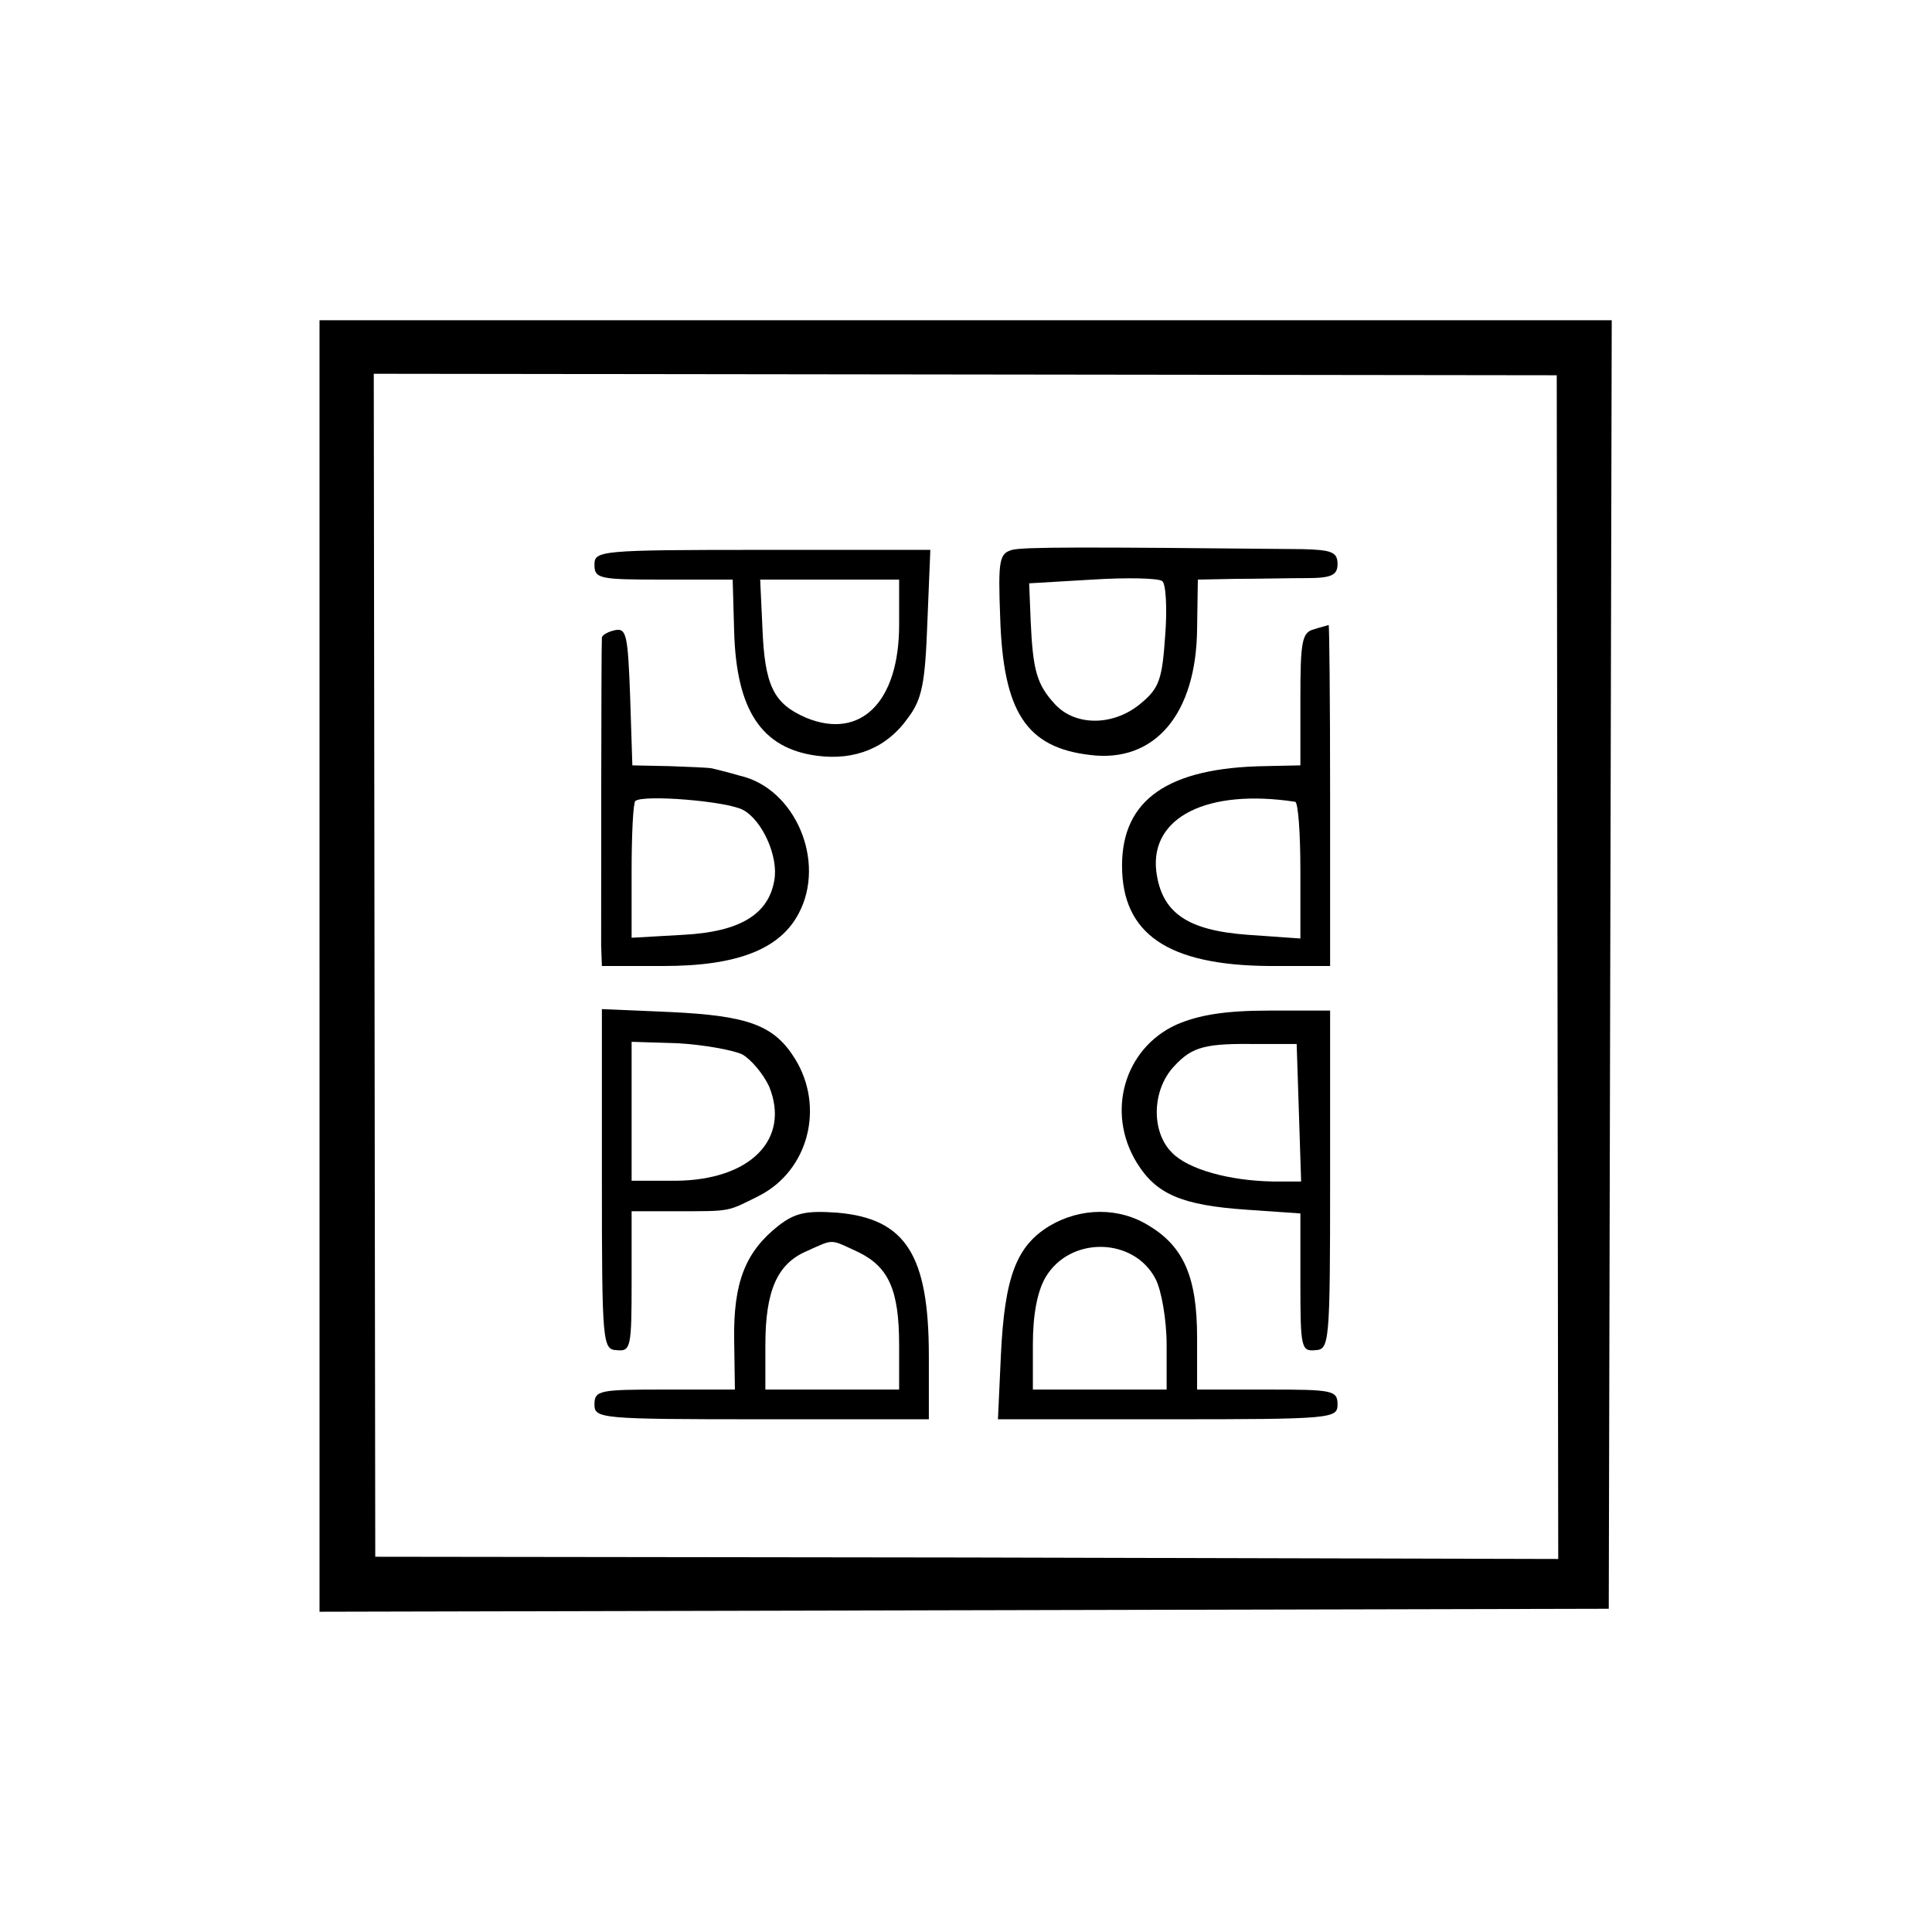
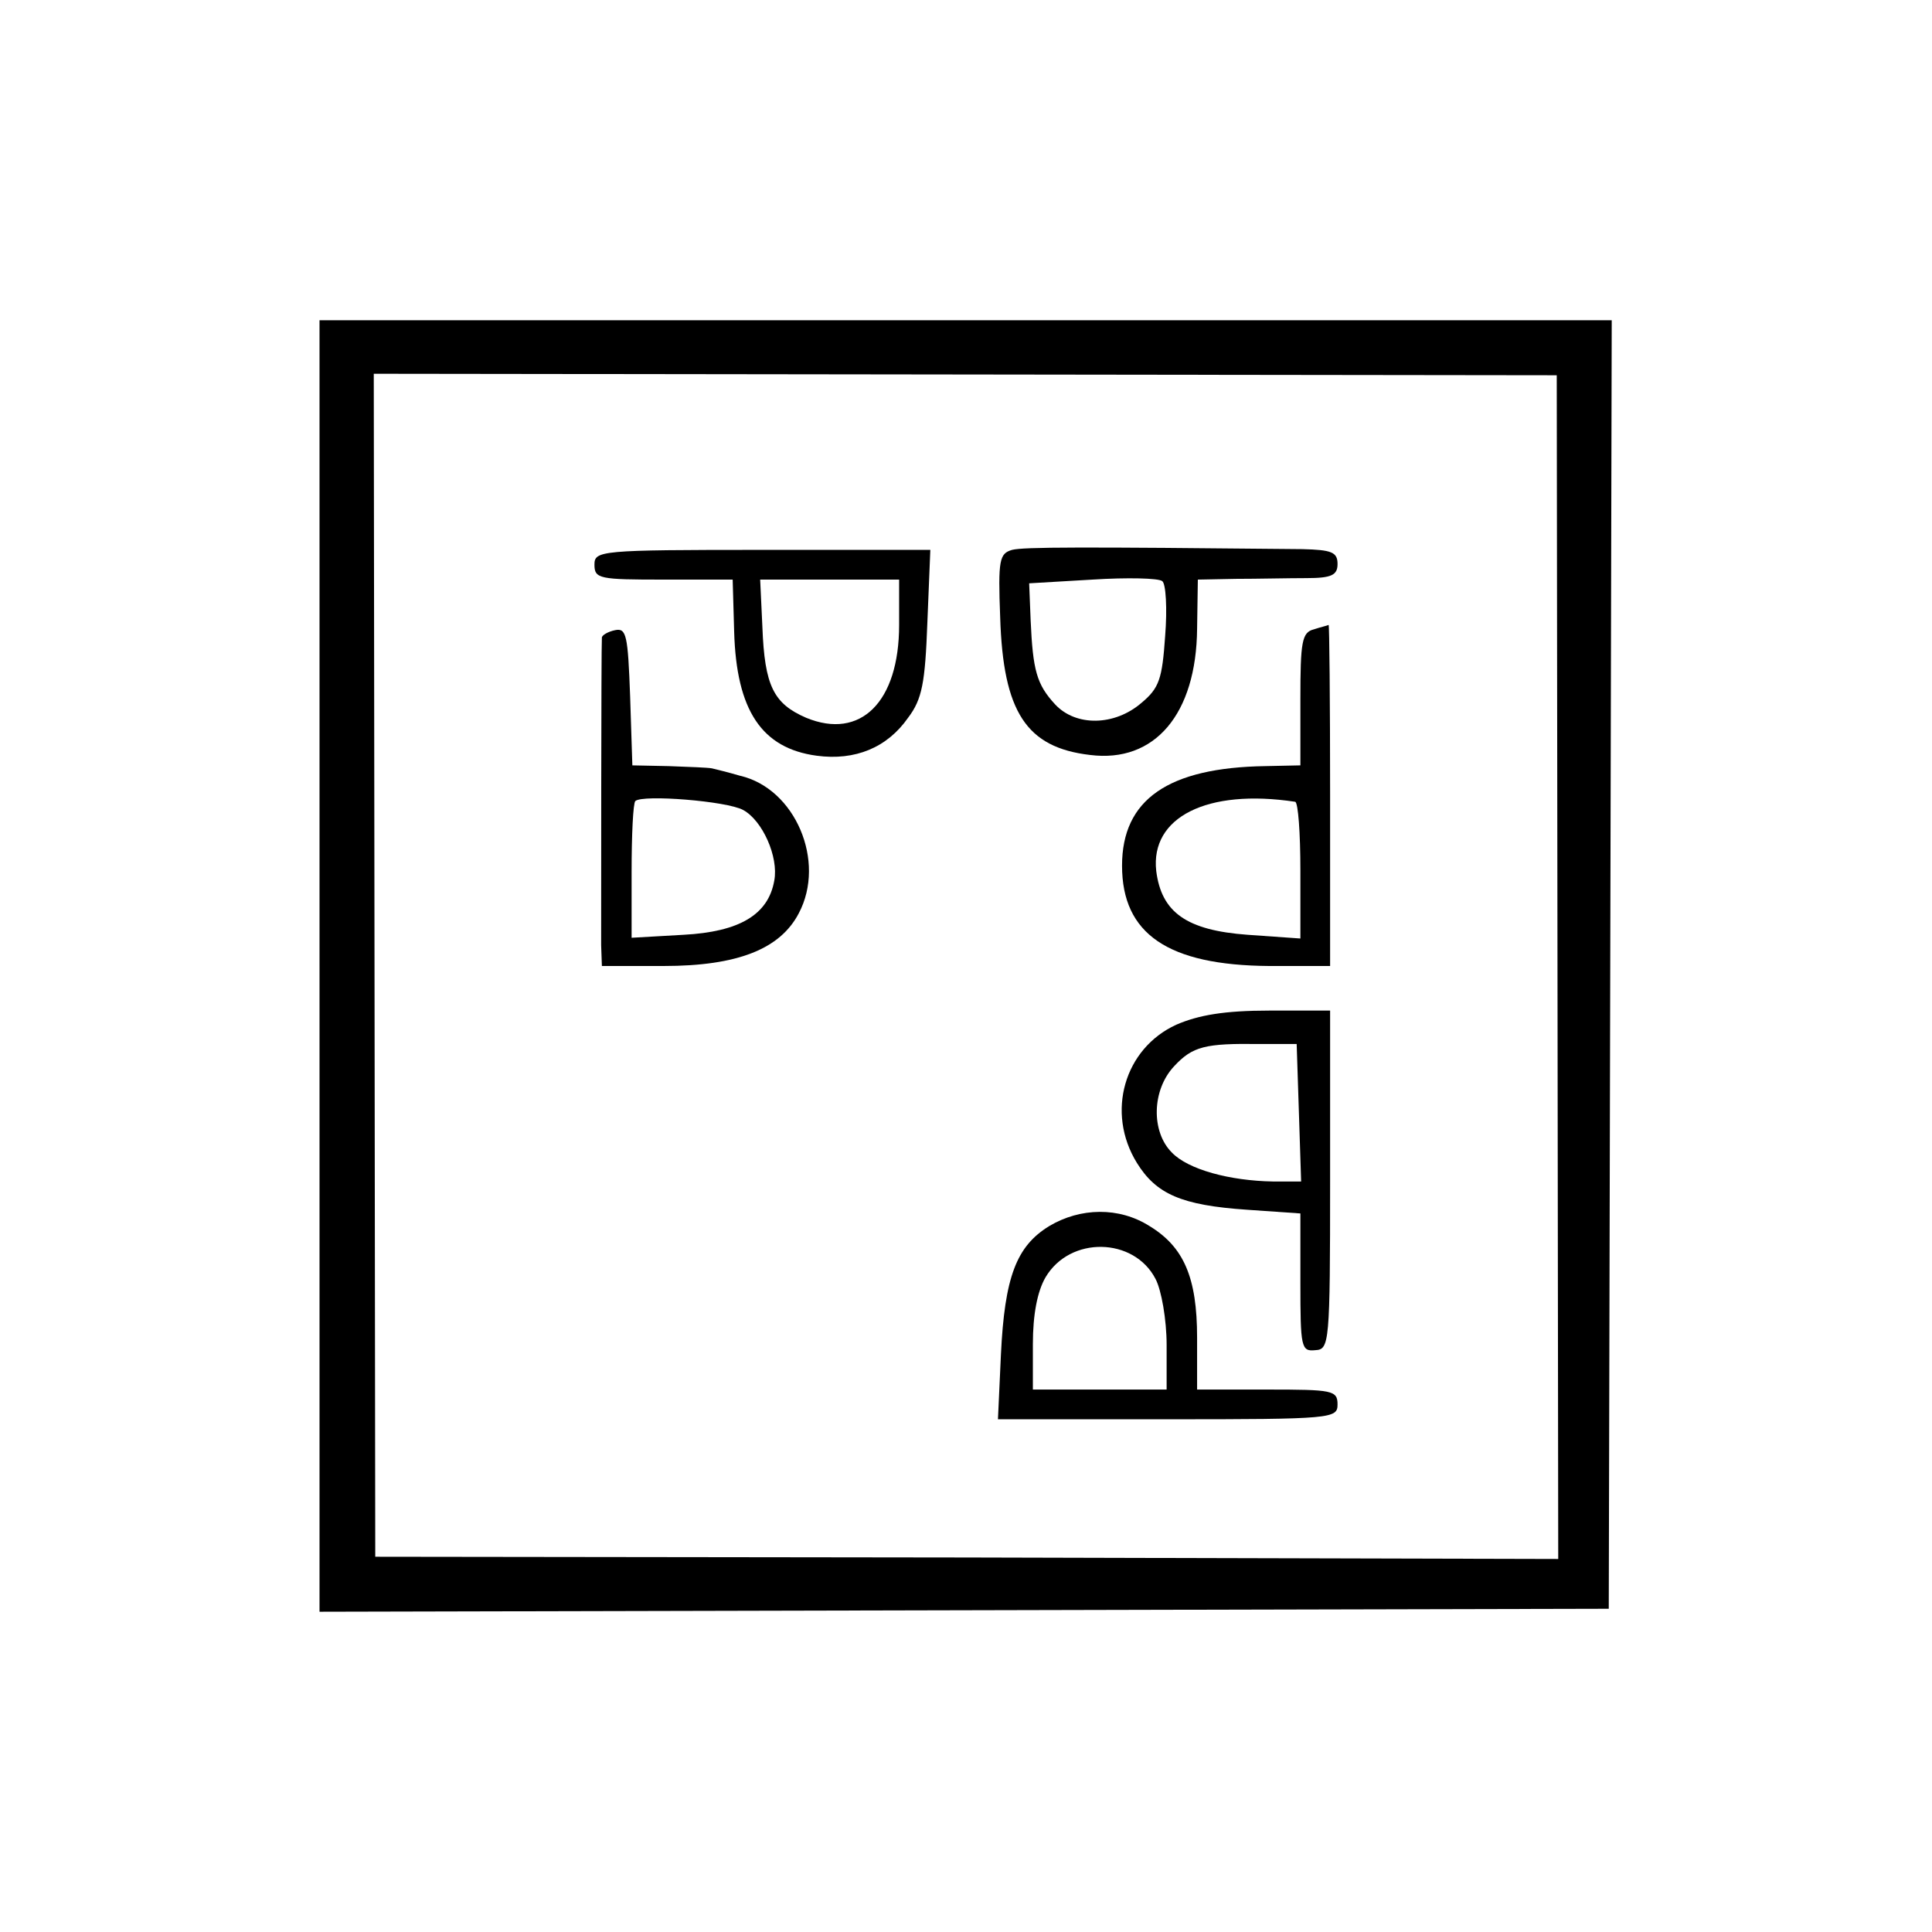
<svg xmlns="http://www.w3.org/2000/svg" version="1.0" width="260pt" height="260pt" viewBox="0 0 260 260" preserveAspectRatio="xMidYMid meet">
  <g transform="translate(0,260) scale(0.1,-0.1)" fill="#000000" stroke="none">
    <path d="M430 1300 l0 -869 868 2 867 2 2 867 2 867 -869 0 -870 0 0 -869z m1666 -1 l1 -797 -796 2 -796 1 -1 796 -1 796 796 -1 796 -1 1 -796z" />
    <path d="M1362 1860 c-17 -5 -19 -13 -16 -91 4 -127 35 -175 121 -185 87 -11 143 55 144 170 l1 66 51 1 c29 0 71 1 95 1 34 0 42 4 42 19 0 16 -8 19 -47 20 -299 3 -375 3 -391 -1z m206 -116 c-4 -58 -8 -70 -32 -90 -36 -31 -88 -32 -116 -2 -25 27 -30 46 -33 113 l-2 50 85 5 c47 3 89 2 94 -2 5 -3 7 -37 4 -74z" />
    <path d="M800 1840 c0 -19 7 -20 93 -20 l93 0 2 -70 c3 -106 37 -157 111 -167 52 -7 95 11 123 51 19 25 23 47 26 128 l4 98 -226 0 c-219 0 -226 -1 -226 -20z m410 -81 c0 -104 -52 -155 -125 -125 -44 19 -56 43 -59 122 l-3 64 94 0 93 0 0 -61z" />
    <path d="M828 1752 c-10 -2 -18 -7 -18 -10 -1 -11 -1 -383 -1 -414 l1 -28 83 0 c100 0 157 23 182 71 37 70 -5 168 -79 185 -17 5 -34 9 -38 10 -5 1 -30 2 -58 3 l-49 1 -3 93 c-3 82 -5 92 -20 89z m172 -242 c26 -14 48 -63 42 -95 -8 -46 -47 -69 -122 -73 l-70 -4 0 89 c0 49 2 92 5 95 10 9 123 0 145 -12z" />
    <path d="M1768 1753 c-16 -4 -18 -17 -18 -94 l0 -89 -47 -1 c-131 -2 -193 -45 -193 -134 0 -92 62 -134 198 -135 l82 0 0 230 c0 127 -1 229 -2 229 -2 -1 -11 -3 -20 -6z m-25 -232 c4 -1 7 -42 7 -92 l0 -92 -71 5 c-82 6 -116 30 -123 86 -8 72 68 111 187 93z" />
-     <path d="M810 1013 c0 -222 1 -229 20 -230 19 -2 20 4 20 93 l0 94 60 0 c75 0 68 -1 112 21 66 34 88 119 48 184 -28 45 -62 58 -167 63 l-93 4 0 -229z m189 168 c12 -7 28 -26 36 -43 29 -71 -25 -126 -125 -127 l-60 0 0 94 0 93 63 -2 c34 -2 73 -9 86 -15z" />
    <path d="M1583 1221 c-70 -32 -95 -118 -53 -186 26 -42 60 -57 148 -63 l72 -5 0 -93 c0 -87 1 -93 20 -91 19 1 20 8 20 229 l0 228 -82 0 c-60 0 -95 -6 -125 -19z m165 -118 l3 -93 -38 0 c-58 1 -114 16 -136 39 -28 28 -27 84 3 116 25 27 42 31 115 30 l50 0 3 -92z" />
-     <path d="M1047 950 c-44 -35 -60 -76 -59 -152 l1 -68 -95 0 c-87 0 -94 -1 -94 -20 0 -19 7 -20 225 -20 l225 0 0 85 c0 136 -31 185 -123 193 -42 3 -57 0 -80 -18z m108 -35 c41 -20 55 -51 55 -125 l0 -60 -90 0 -90 0 0 60 c0 73 16 109 55 126 38 17 31 17 70 -1z" />
    <path d="M1412 950 c-44 -27 -60 -68 -65 -173 l-4 -87 229 0 c221 0 228 1 228 20 0 19 -7 20 -94 20 l-95 0 0 70 c0 81 -18 122 -64 150 -41 26 -93 25 -135 0z m143 -71 c8 -15 15 -55 15 -89 l0 -60 -90 0 -90 0 0 61 c0 40 6 71 17 90 33 56 119 54 148 -2z" />
  </g>
</svg>